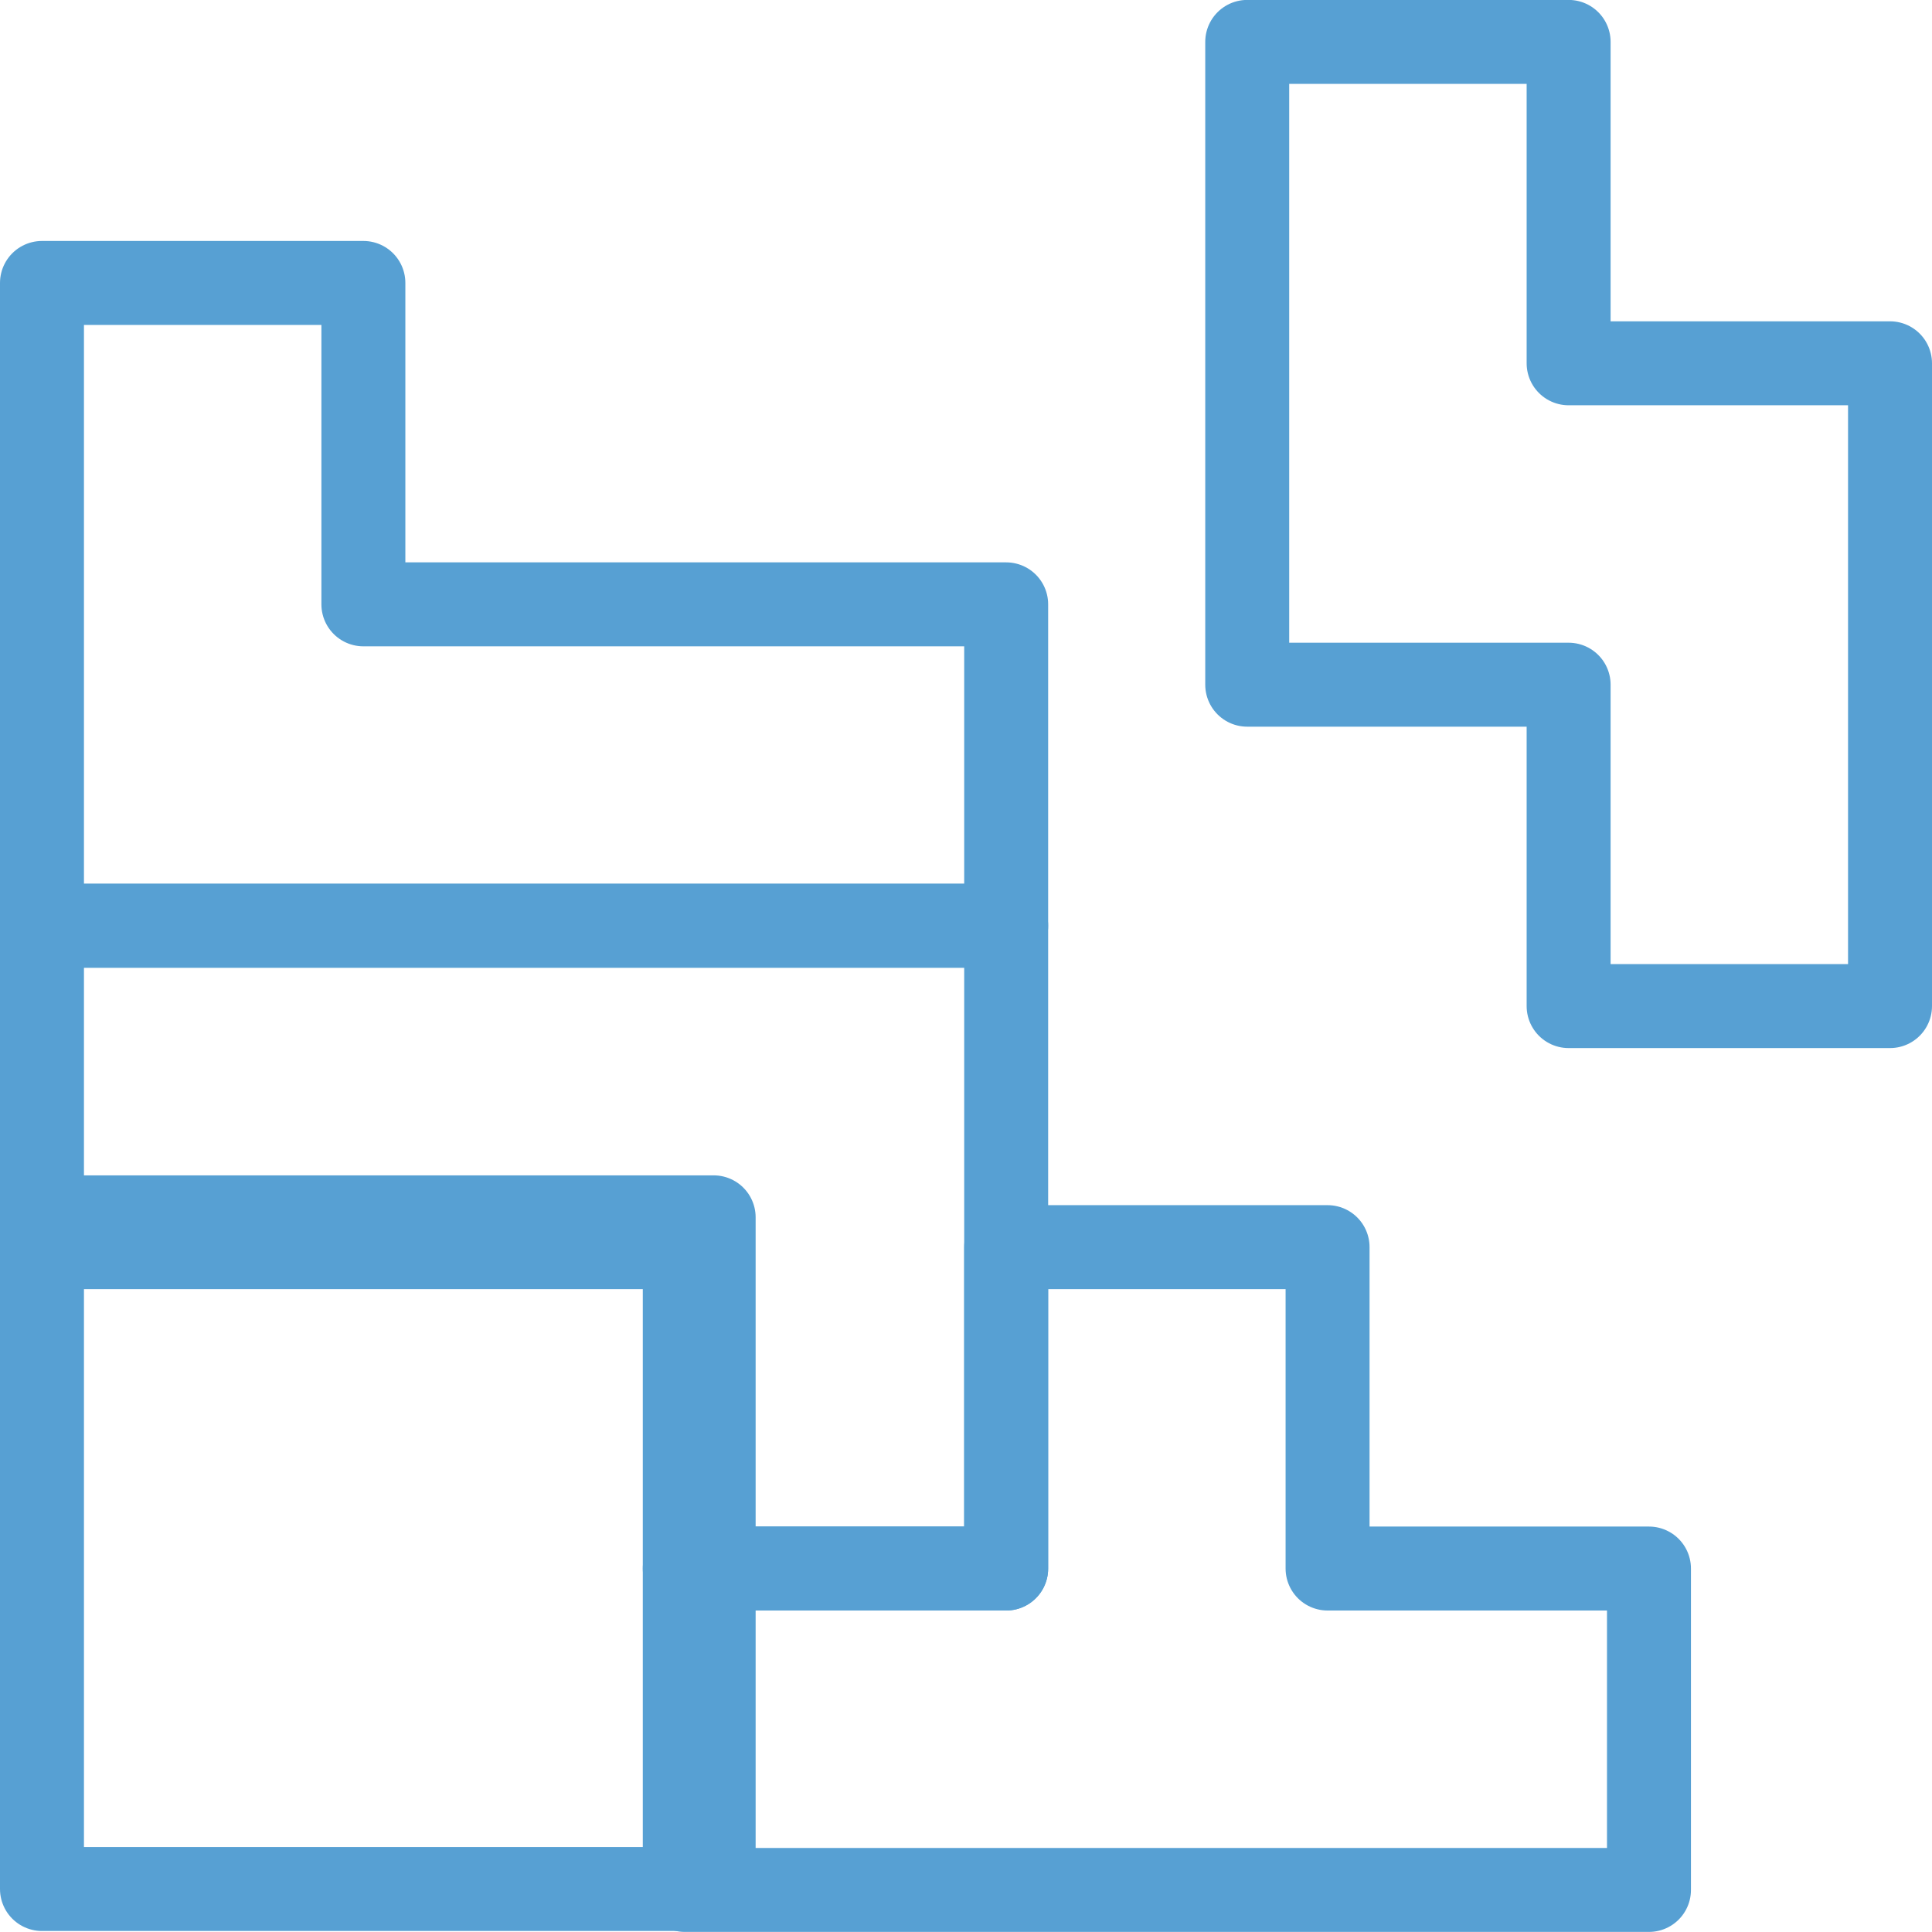
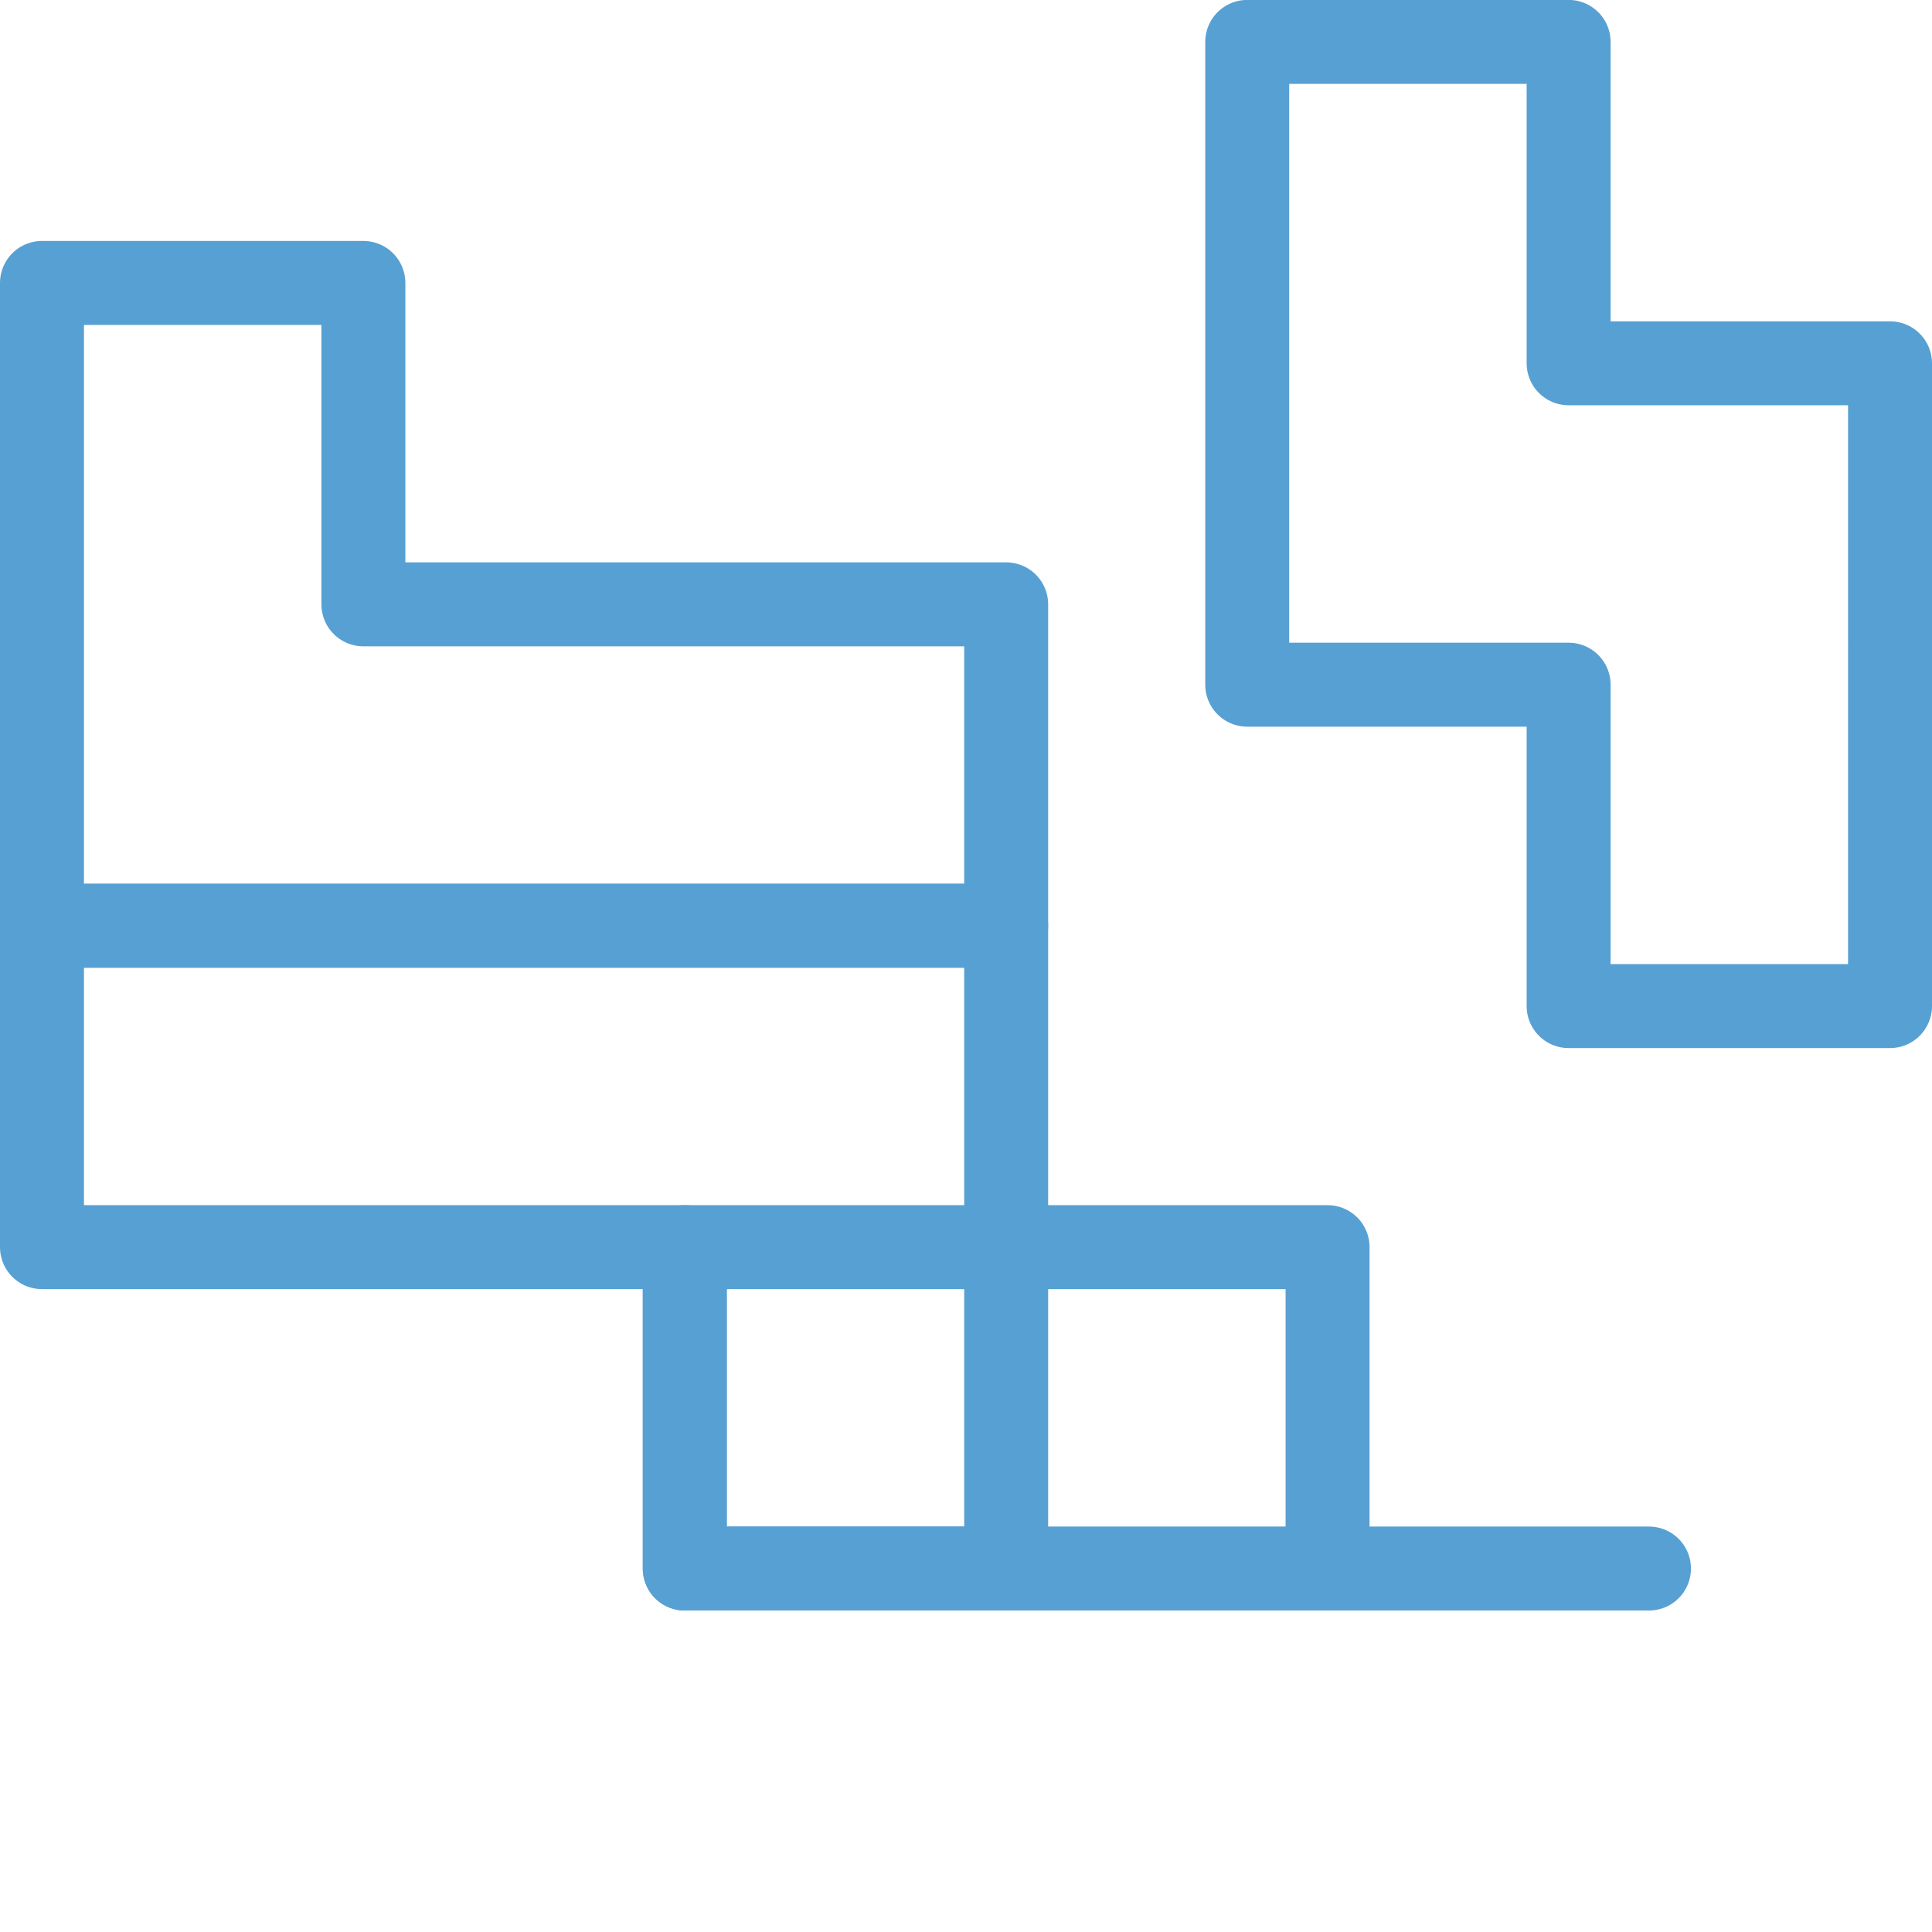
<svg xmlns="http://www.w3.org/2000/svg" width="23.011" height="23.011" viewBox="0 0 23.011 23.011">
  <g id="グループ_531" data-name="グループ 531" transform="translate(-793.5 -6573.5)">
    <g id="Outline_Icons" transform="translate(791.3 6571.299)">
      <g id="グループ_530" data-name="グループ 530" transform="translate(2.7 2.7)">
-         <path id="パス_143" data-name="パス 143" d="M18.356,21.528V17.7H14.528v3.828H10.7v3.828H22.184V21.528Z" transform="translate(-3.044 -3.345)" fill="none" stroke="#57a0d3" stroke-linecap="round" stroke-linejoin="round" stroke-miterlimit="10" stroke-width="1" />
+         <path id="パス_143" data-name="パス 143" d="M18.356,21.528V17.7H14.528H10.7v3.828H22.184V21.528Z" transform="translate(-3.044 -3.345)" fill="none" stroke="#57a0d3" stroke-linecap="round" stroke-linejoin="round" stroke-miterlimit="10" stroke-width="1" />
        <path id="パス_144" data-name="パス 144" d="M21.528,6.528V2.7H17.7v7.656h3.828v3.828h3.828V6.528Z" transform="translate(-3.345 -2.7)" fill="none" stroke="#57a0d3" stroke-linecap="round" stroke-linejoin="round" stroke-miterlimit="10" stroke-width="1" />
        <path id="パス_145" data-name="パス 145" d="M6.528,9.528V5.7H2.7v7.656H14.184V9.528Z" transform="translate(-2.7 -2.829)" fill="none" stroke="#57a0d3" stroke-linecap="round" stroke-linejoin="round" stroke-miterlimit="10" stroke-width="1" />
        <path id="パス_146" data-name="パス 146" d="M2.7,13.7v3.828h7.656v3.828h3.828V13.7Z" transform="translate(-2.7 -3.173)" fill="none" stroke="#57a0d3" stroke-linecap="round" stroke-linejoin="round" stroke-miterlimit="10" stroke-width="1" />
-         <rect id="長方形_306" data-name="長方形 306" width="8" height="8" transform="translate(0 14)" stroke-width="1" stroke="#57a0d3" stroke-linecap="round" stroke-linejoin="round" stroke-miterlimit="10" fill="none" />
      </g>
    </g>
  </g>
</svg>